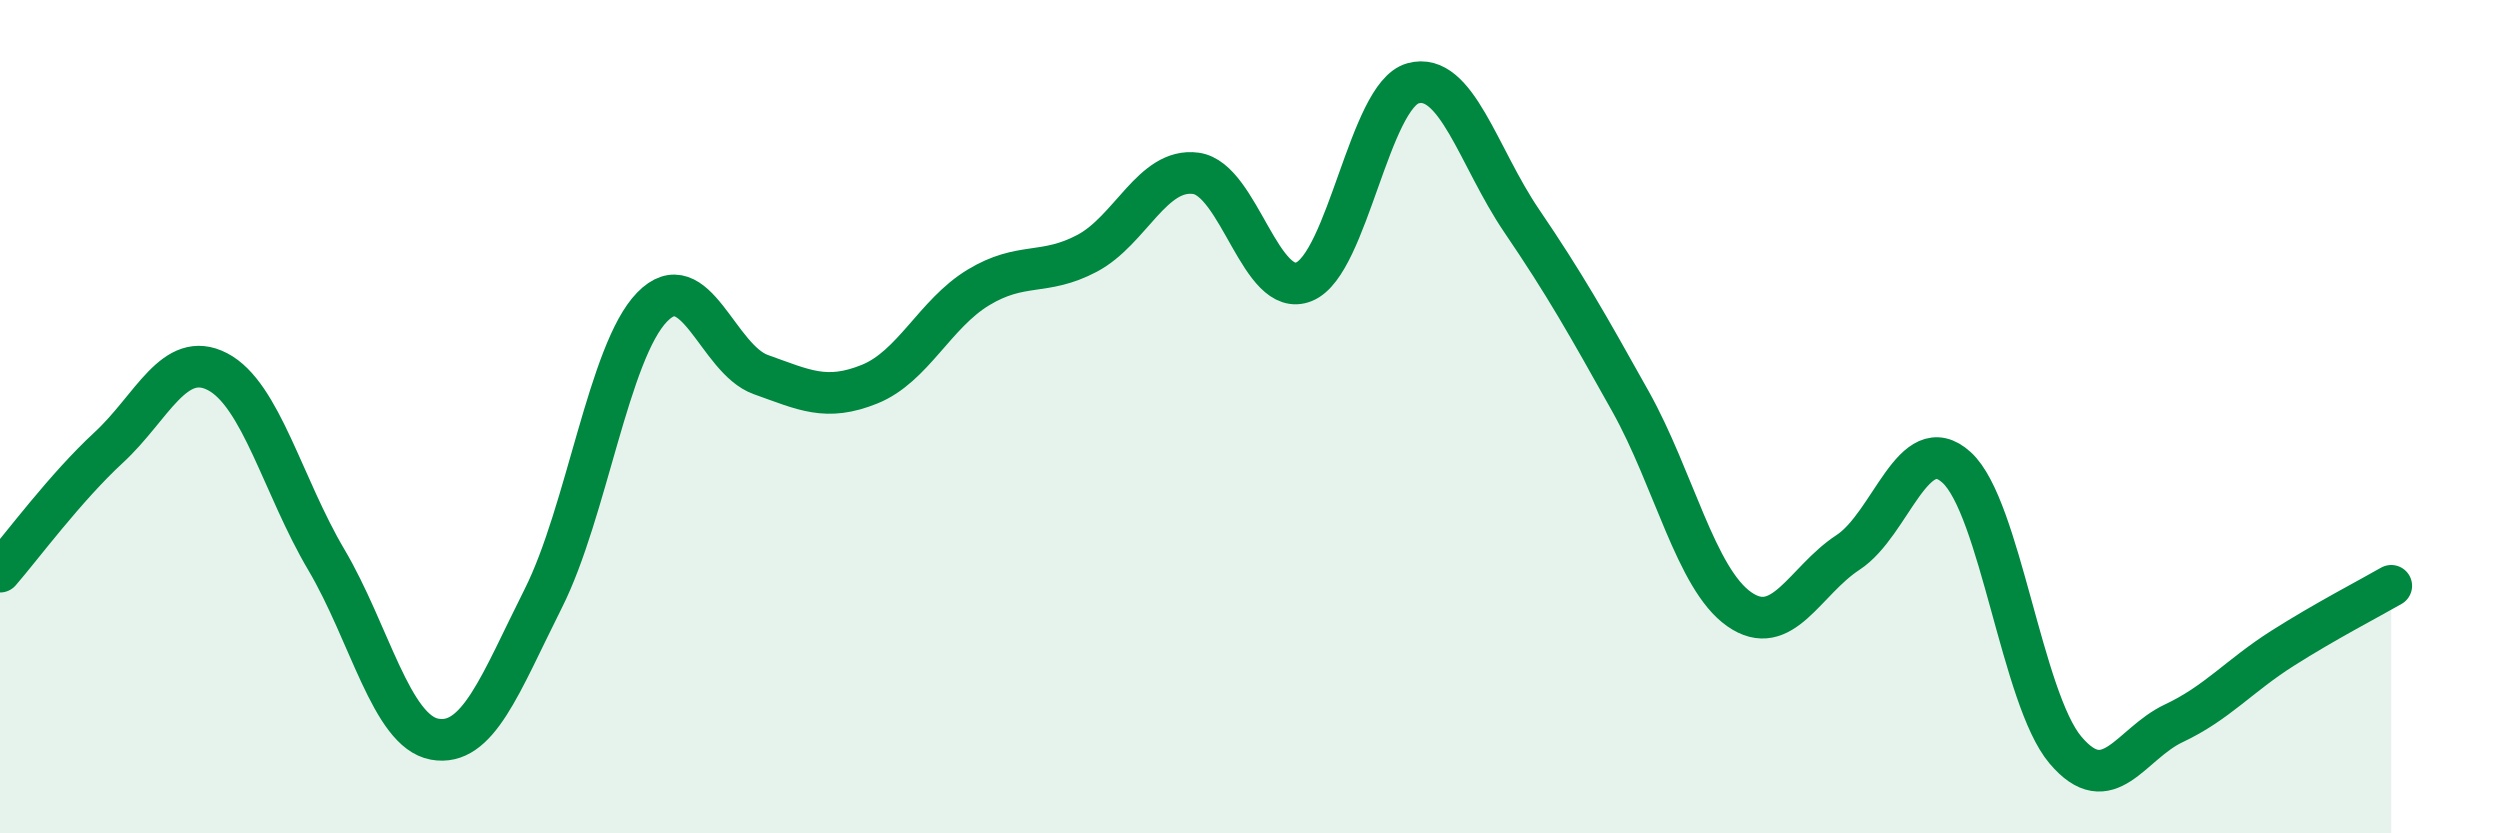
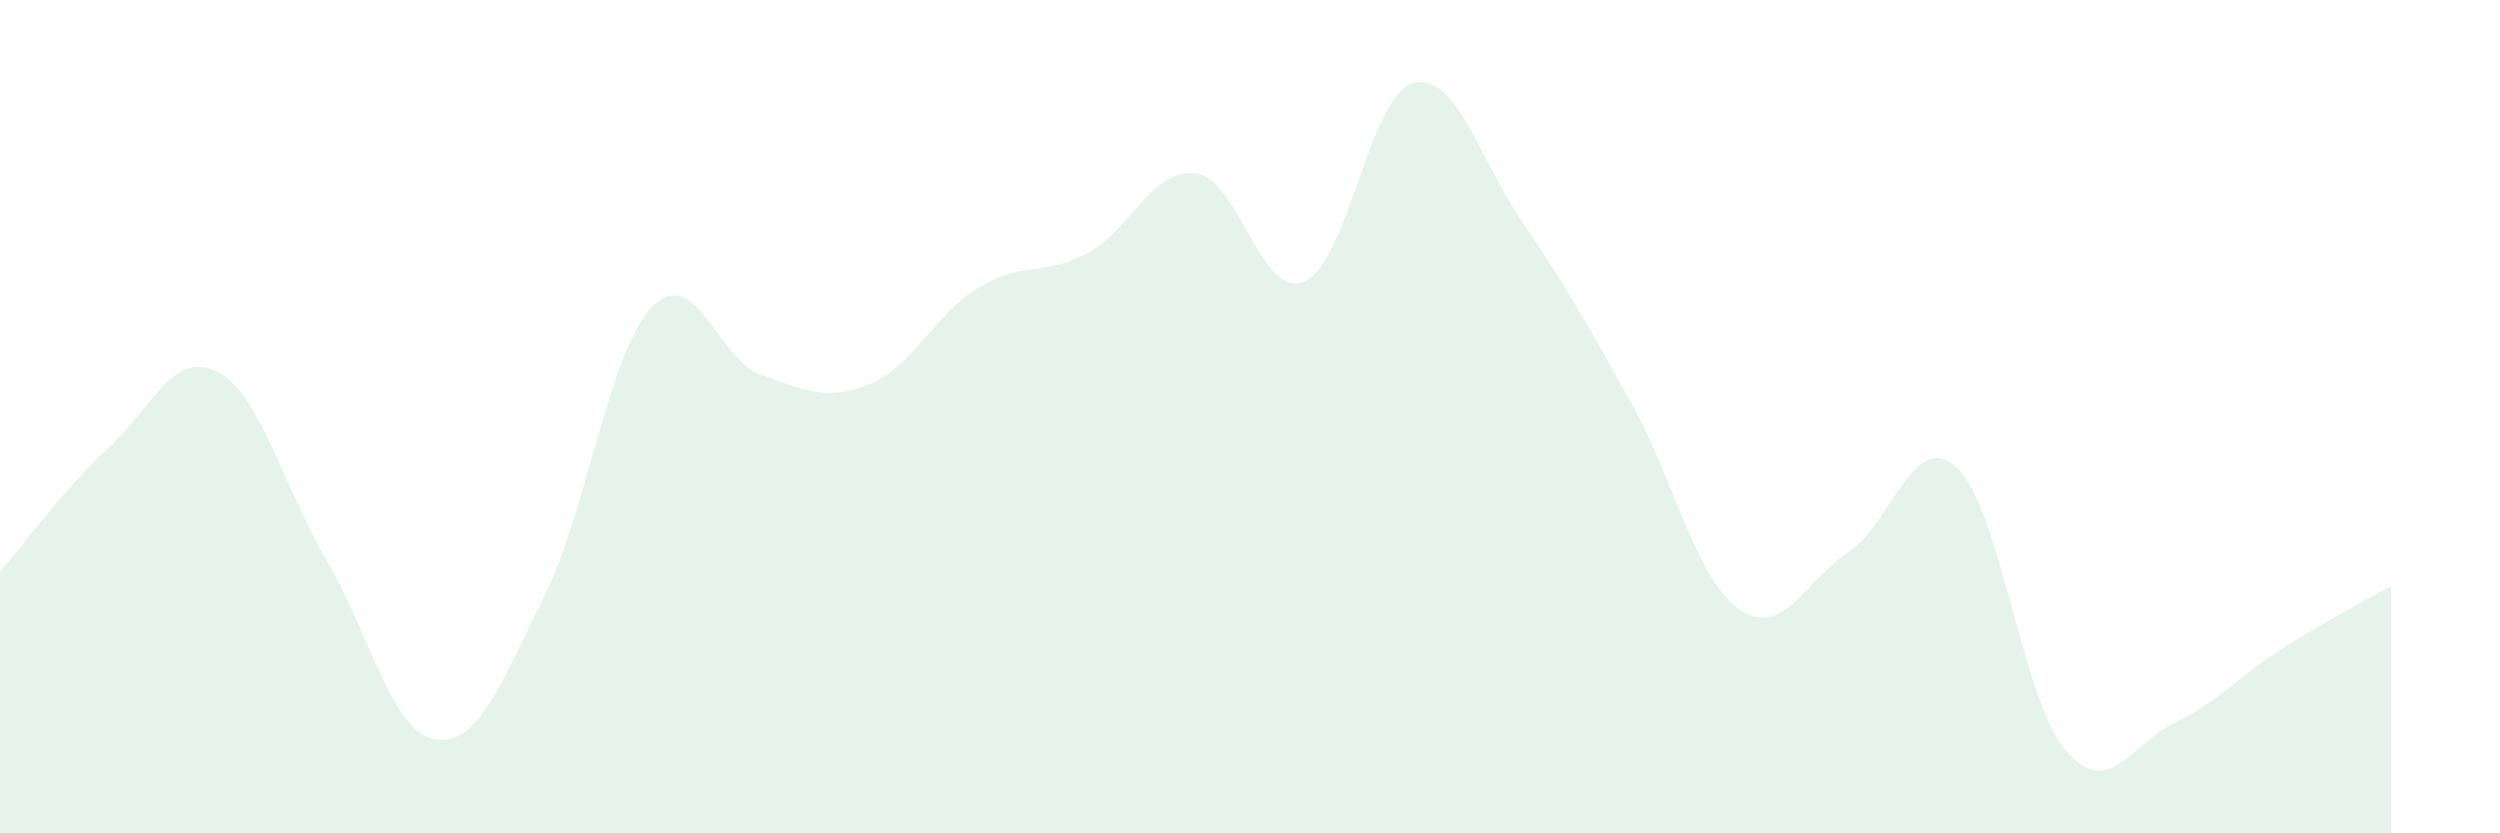
<svg xmlns="http://www.w3.org/2000/svg" width="60" height="20" viewBox="0 0 60 20">
  <path d="M 0,13.72 C 0.52,13.12 1.57,11.7 2.61,10.74 C 3.65,9.78 4.18,8.38 5.22,8.92 C 6.26,9.46 6.79,11.67 7.83,13.43 C 8.87,15.19 9.39,17.55 10.43,17.74 C 11.47,17.93 12,16.43 13.04,14.36 C 14.08,12.29 14.61,8.44 15.65,7.37 C 16.69,6.3 17.22,8.62 18.26,8.99 C 19.3,9.36 19.83,9.64 20.87,9.22 C 21.91,8.8 22.44,7.53 23.48,6.9 C 24.52,6.27 25.05,6.63 26.09,6.08 C 27.13,5.53 27.66,4.02 28.7,4.16 C 29.74,4.3 30.26,7.19 31.3,6.76 C 32.34,6.33 32.87,2.29 33.91,2 C 34.95,1.71 35.48,3.77 36.52,5.3 C 37.56,6.83 38.09,7.77 39.13,9.63 C 40.17,11.49 40.7,13.89 41.74,14.62 C 42.78,15.35 43.31,13.94 44.35,13.26 C 45.39,12.58 45.92,10.27 46.96,11.22 C 48,12.17 48.53,16.77 49.57,18 C 50.61,19.23 51.13,17.85 52.17,17.36 C 53.21,16.87 53.74,16.22 54.78,15.56 C 55.82,14.9 56.87,14.36 57.39,14.06L57.39 20L0 20Z" fill="#008740" opacity="0.1" stroke-linecap="round" stroke-linejoin="round" />
-   <path d="M 0,13.72 C 0.52,13.12 1.57,11.7 2.61,10.74 C 3.65,9.78 4.18,8.38 5.22,8.92 C 6.26,9.46 6.79,11.67 7.83,13.43 C 8.87,15.19 9.39,17.55 10.43,17.74 C 11.47,17.93 12,16.43 13.04,14.36 C 14.08,12.29 14.61,8.44 15.65,7.37 C 16.69,6.3 17.22,8.62 18.26,8.99 C 19.3,9.36 19.83,9.64 20.87,9.22 C 21.91,8.8 22.44,7.53 23.48,6.9 C 24.52,6.27 25.05,6.63 26.09,6.08 C 27.13,5.53 27.66,4.02 28.7,4.16 C 29.74,4.3 30.26,7.19 31.3,6.76 C 32.34,6.33 32.87,2.29 33.91,2 C 34.95,1.71 35.48,3.77 36.52,5.3 C 37.56,6.83 38.09,7.77 39.13,9.63 C 40.17,11.49 40.7,13.89 41.74,14.62 C 42.78,15.35 43.31,13.94 44.35,13.26 C 45.39,12.58 45.92,10.27 46.96,11.22 C 48,12.17 48.53,16.77 49.57,18 C 50.61,19.23 51.13,17.85 52.17,17.36 C 53.21,16.87 53.74,16.22 54.78,15.56 C 55.82,14.9 56.87,14.36 57.39,14.06" stroke="#008740" stroke-width="1" fill="none" stroke-linecap="round" stroke-linejoin="round" />
</svg>